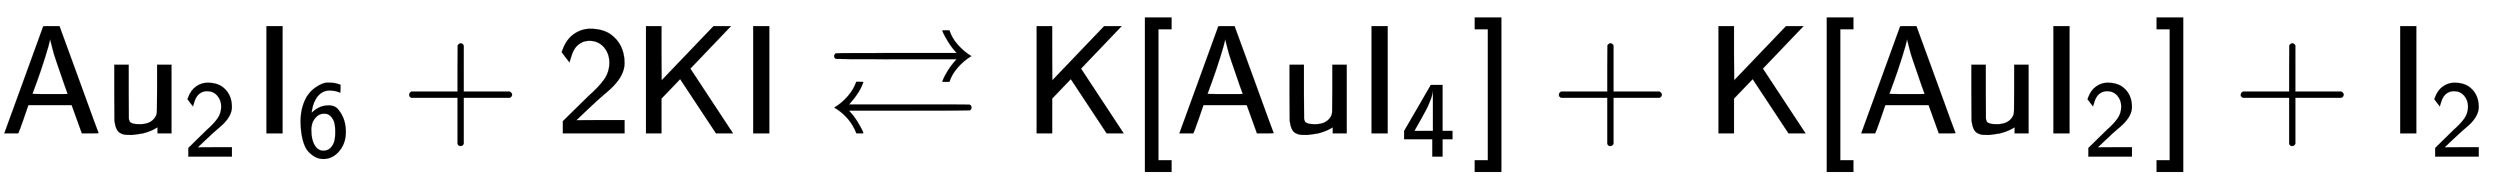
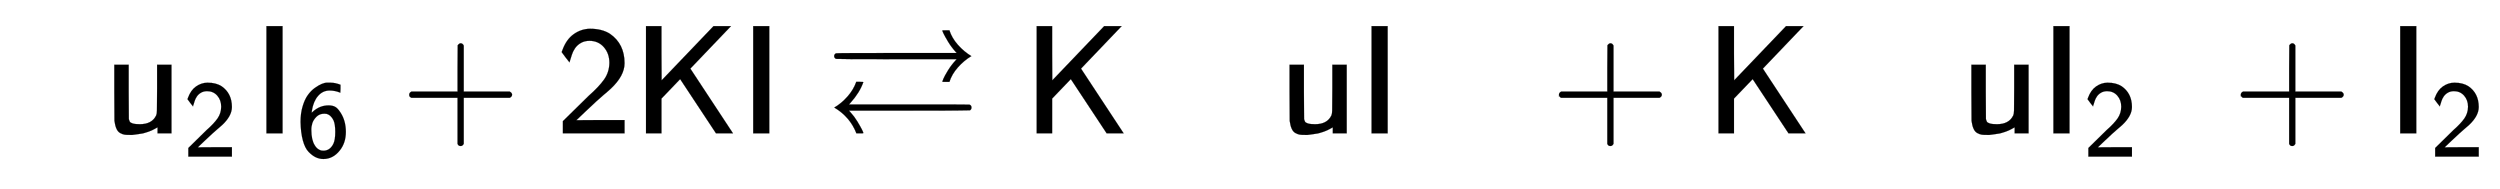
<svg xmlns="http://www.w3.org/2000/svg" xmlns:xlink="http://www.w3.org/1999/xlink" width="37.589ex" height="2.843ex" style="vertical-align: -0.838ex;" viewBox="0 -863.1 16183.9 1223.9" role="img" focusable="false" aria-labelledby="MathJax-SVG-1-Title">
  <title id="MathJax-SVG-1-Title">{\displaystyle {\mathsf {Au_{2}I_{6}+2KI\rightleftarrows K[AuI_{4}]+K[AuI_{2}]+I_{2}}}}</title>
  <defs aria-hidden="true">
-     <path stroke-width="1" id="E2-MJSS-41" d="M183 181Q183 179 152 91T118 0H28L154 346L280 693Q281 694 333 694H385L511 349Q636 4 638 2Q638 0 584 0H530L464 183H184L183 181ZM324 606Q319 578 292 492T238 332T210 256Q210 254 324 254T438 255L429 281L419 308Q409 336 395 378T365 465T339 551T324 611V606Z" />
    <path stroke-width="1" id="E2-MJSS-75" d="M353 39Q352 38 344 34T331 27T315 19T295 11T270 3T241 -3T207 -8T168 -10H162Q148 -10 137 -8T111 2T87 30T74 81Q73 89 73 268V444H166V268L167 92Q171 79 174 74T192 64T238 59Q317 59 344 116Q349 128 349 148T350 291V444H443V0H353V39Z" />
    <path stroke-width="1" id="E2-MJSS-32" d="M222 599Q190 599 166 585T128 550T108 509T97 474T93 459L67 492L42 526L47 539Q72 608 120 642T225 677Q304 677 355 644Q449 579 449 454Q449 373 361 290Q351 280 315 250T199 144Q156 103 137 85L293 86H449V0H50V79L216 242Q284 302 317 349T351 456Q351 517 315 558T222 599Z" />
    <path stroke-width="1" id="E2-MJSS-49" d="M87 0V694H191V0H87Z" />
    <path stroke-width="1" id="E2-MJSS-36" d="M42 318Q42 396 61 460T109 564T173 629T237 666T289 677H301H317Q359 677 408 658V621Q408 585 407 585H406Q359 605 308 605Q246 605 203 556T146 421Q143 403 144 403Q145 402 152 409Q216 469 299 469Q333 469 357 457T407 405Q457 330 457 226Q457 126 402 57Q340 -22 251 -22Q216 -22 183 -7T116 43T63 149T42 318ZM260 393Q216 393 188 365T150 306T141 243Q141 153 172 104Q192 68 230 56Q238 54 251 54Q311 54 342 116Q360 152 360 226Q360 297 344 332Q320 382 277 392Q275 392 270 392T260 393Z" />
    <path stroke-width="1" id="E2-MJSS-2B" d="M56 237T56 250T70 270H369V420L370 570Q380 583 389 583Q402 583 409 568V270H707Q722 262 722 250T707 230H409V-68Q401 -82 391 -82H389H387Q375 -82 369 -68V230H70Q56 237 56 250Z" />
    <path stroke-width="1" id="E2-MJSS-4B" d="M88 0V694H188V519L189 343L525 694H638L375 419L651 0H541L309 351L188 225V0H88Z" />
    <path stroke-width="1" id="E2-MJAMS-21C4" d="M943 500Q895 471 856 427T801 333H778Q755 333 755 334Q755 336 762 353T791 406T841 472L848 480H459Q70 480 67 482Q55 488 55 500T67 518Q70 520 459 520H848L841 528Q813 559 792 594T763 646T755 666Q755 667 778 667H801Q817 617 856 573T943 500ZM56 167Q102 194 141 238T198 333H221Q244 333 244 332Q221 265 161 198L151 187H539Q928 187 930 186Q944 182 944 167Q944 155 934 149Q930 147 541 147H151L160 137Q185 110 205 77T235 24T244 1Q244 0 221 0H199Q158 106 56 167Z" />
-     <path stroke-width="1" id="E2-MJSS-5B" d="M94 -250V750H266V674H181V-174H266V-250H94Z" />
-     <path stroke-width="1" id="E2-MJSS-34" d="M271 654L272 656H380V235H471V159H380V0H286V159H28V235L149 443Q269 652 271 654ZM292 235V607Q292 604 290 591T286 571T280 548T269 517T252 476T226 422T189 354T140 267Q136 260 132 253T126 240L123 236Q123 235 207 235H292Z" />
-     <path stroke-width="1" id="E2-MJSS-5D" d="M22 674V750H194V-250H22V-174H107V674H22Z" />
  </defs>
  <g stroke="currentColor" fill="currentColor" stroke-width="0" transform="matrix(1 0 0 -1 0 0)" aria-hidden="true">
    <use xlink:href="#E2-MJSS-41" x="0" y="0" />
    <g transform="translate(667,0)">
      <use xlink:href="#E2-MJSS-75" x="0" y="0" />
      <use transform="scale(0.707)" xlink:href="#E2-MJSS-32" x="731" y="-213" />
    </g>
    <g transform="translate(1638,0)">
      <use xlink:href="#E2-MJSS-49" x="0" y="0" />
      <use transform="scale(0.707)" xlink:href="#E2-MJSS-36" x="393" y="-213" />
    </g>
    <use xlink:href="#E2-MJSS-2B" x="2593" y="0" />
    <use xlink:href="#E2-MJSS-32" x="3594" y="0" />
    <use xlink:href="#E2-MJSS-4B" x="4094" y="0" />
    <use xlink:href="#E2-MJSS-49" x="4789" y="0" />
    <use xlink:href="#E2-MJAMS-21C4" x="5345" y="0" />
    <use xlink:href="#E2-MJSS-4B" x="6623" y="0" />
    <use xlink:href="#E2-MJSS-5B" x="7318" y="0" />
    <use xlink:href="#E2-MJSS-41" x="7607" y="0" />
    <use xlink:href="#E2-MJSS-75" x="8275" y="0" />
    <g transform="translate(8792,0)">
      <use xlink:href="#E2-MJSS-49" x="0" y="0" />
      <use transform="scale(0.707)" xlink:href="#E2-MJSS-34" x="393" y="-213" />
    </g>
    <use xlink:href="#E2-MJSS-5D" x="9525" y="0" />
    <use xlink:href="#E2-MJSS-2B" x="10036" y="0" />
    <use xlink:href="#E2-MJSS-4B" x="11037" y="0" />
    <use xlink:href="#E2-MJSS-5B" x="11732" y="0" />
    <use xlink:href="#E2-MJSS-41" x="12021" y="0" />
    <use xlink:href="#E2-MJSS-75" x="12689" y="0" />
    <g transform="translate(13206,0)">
      <use xlink:href="#E2-MJSS-49" x="0" y="0" />
      <use transform="scale(0.707)" xlink:href="#E2-MJSS-32" x="393" y="-213" />
    </g>
    <use xlink:href="#E2-MJSS-5D" x="13939" y="0" />
    <use xlink:href="#E2-MJSS-2B" x="14450" y="0" />
    <g transform="translate(15451,0)">
      <use xlink:href="#E2-MJSS-49" x="0" y="0" />
      <use transform="scale(0.707)" xlink:href="#E2-MJSS-32" x="393" y="-213" />
    </g>
  </g>
</svg>